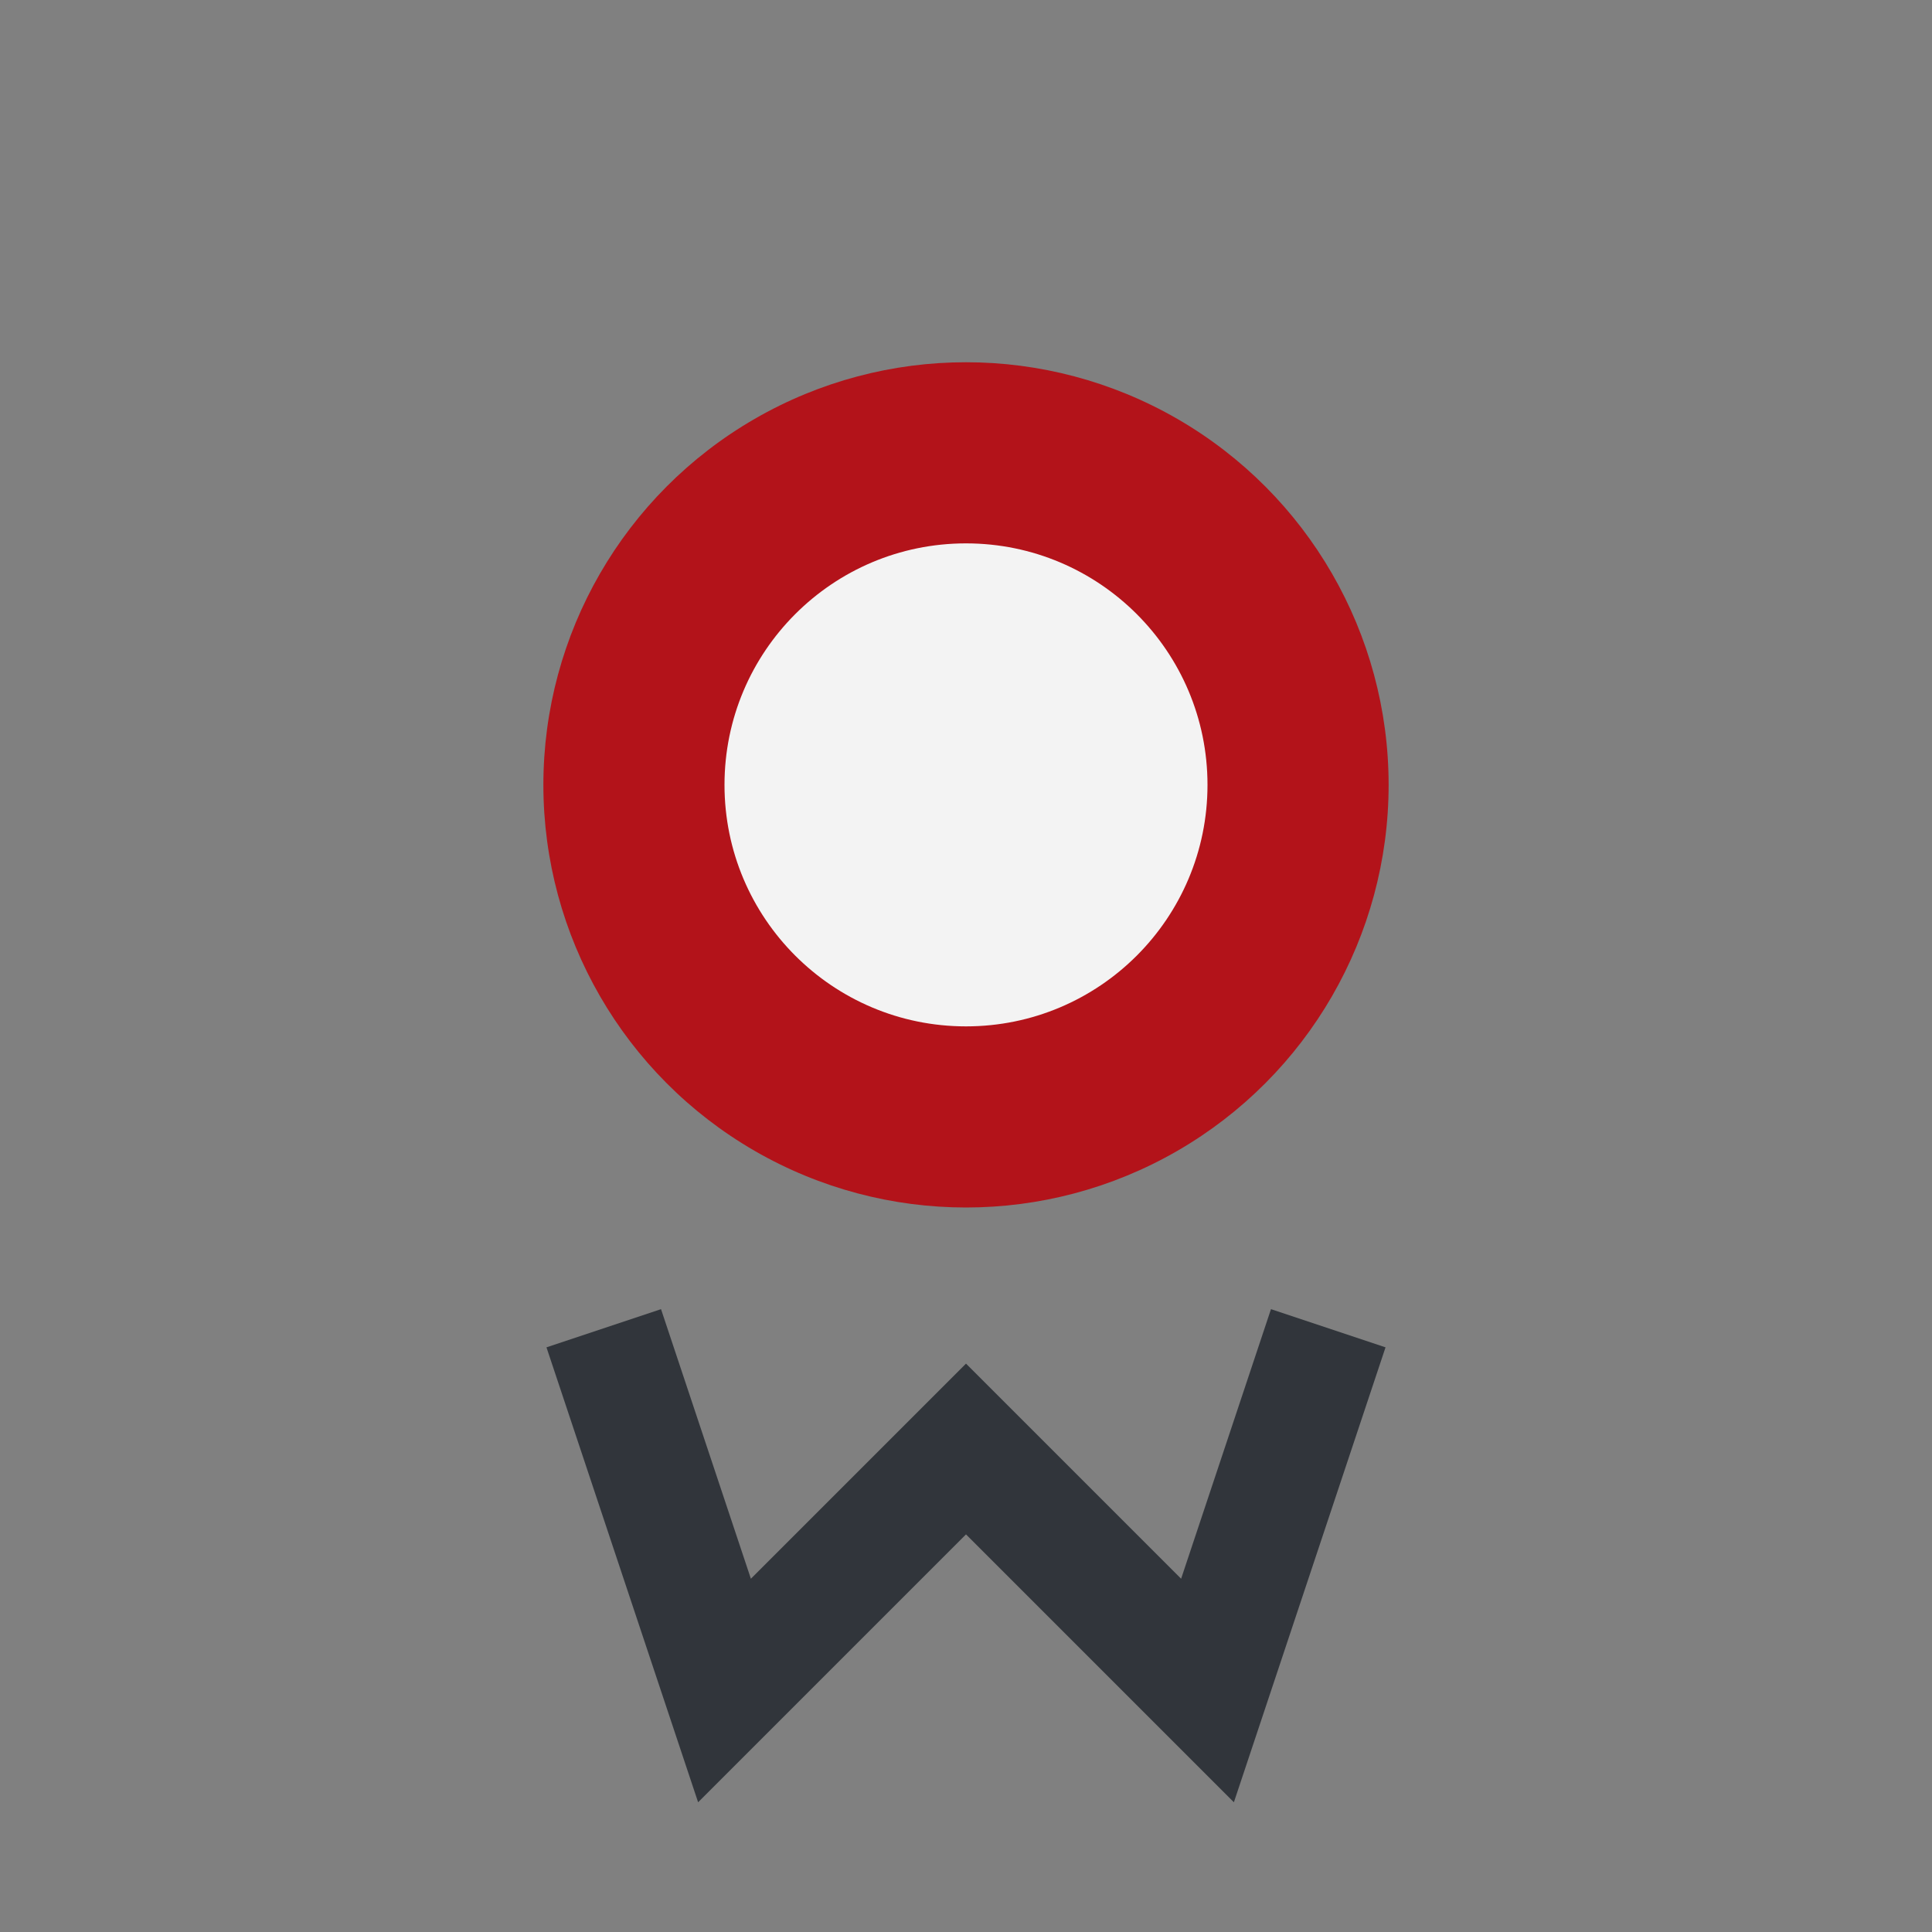
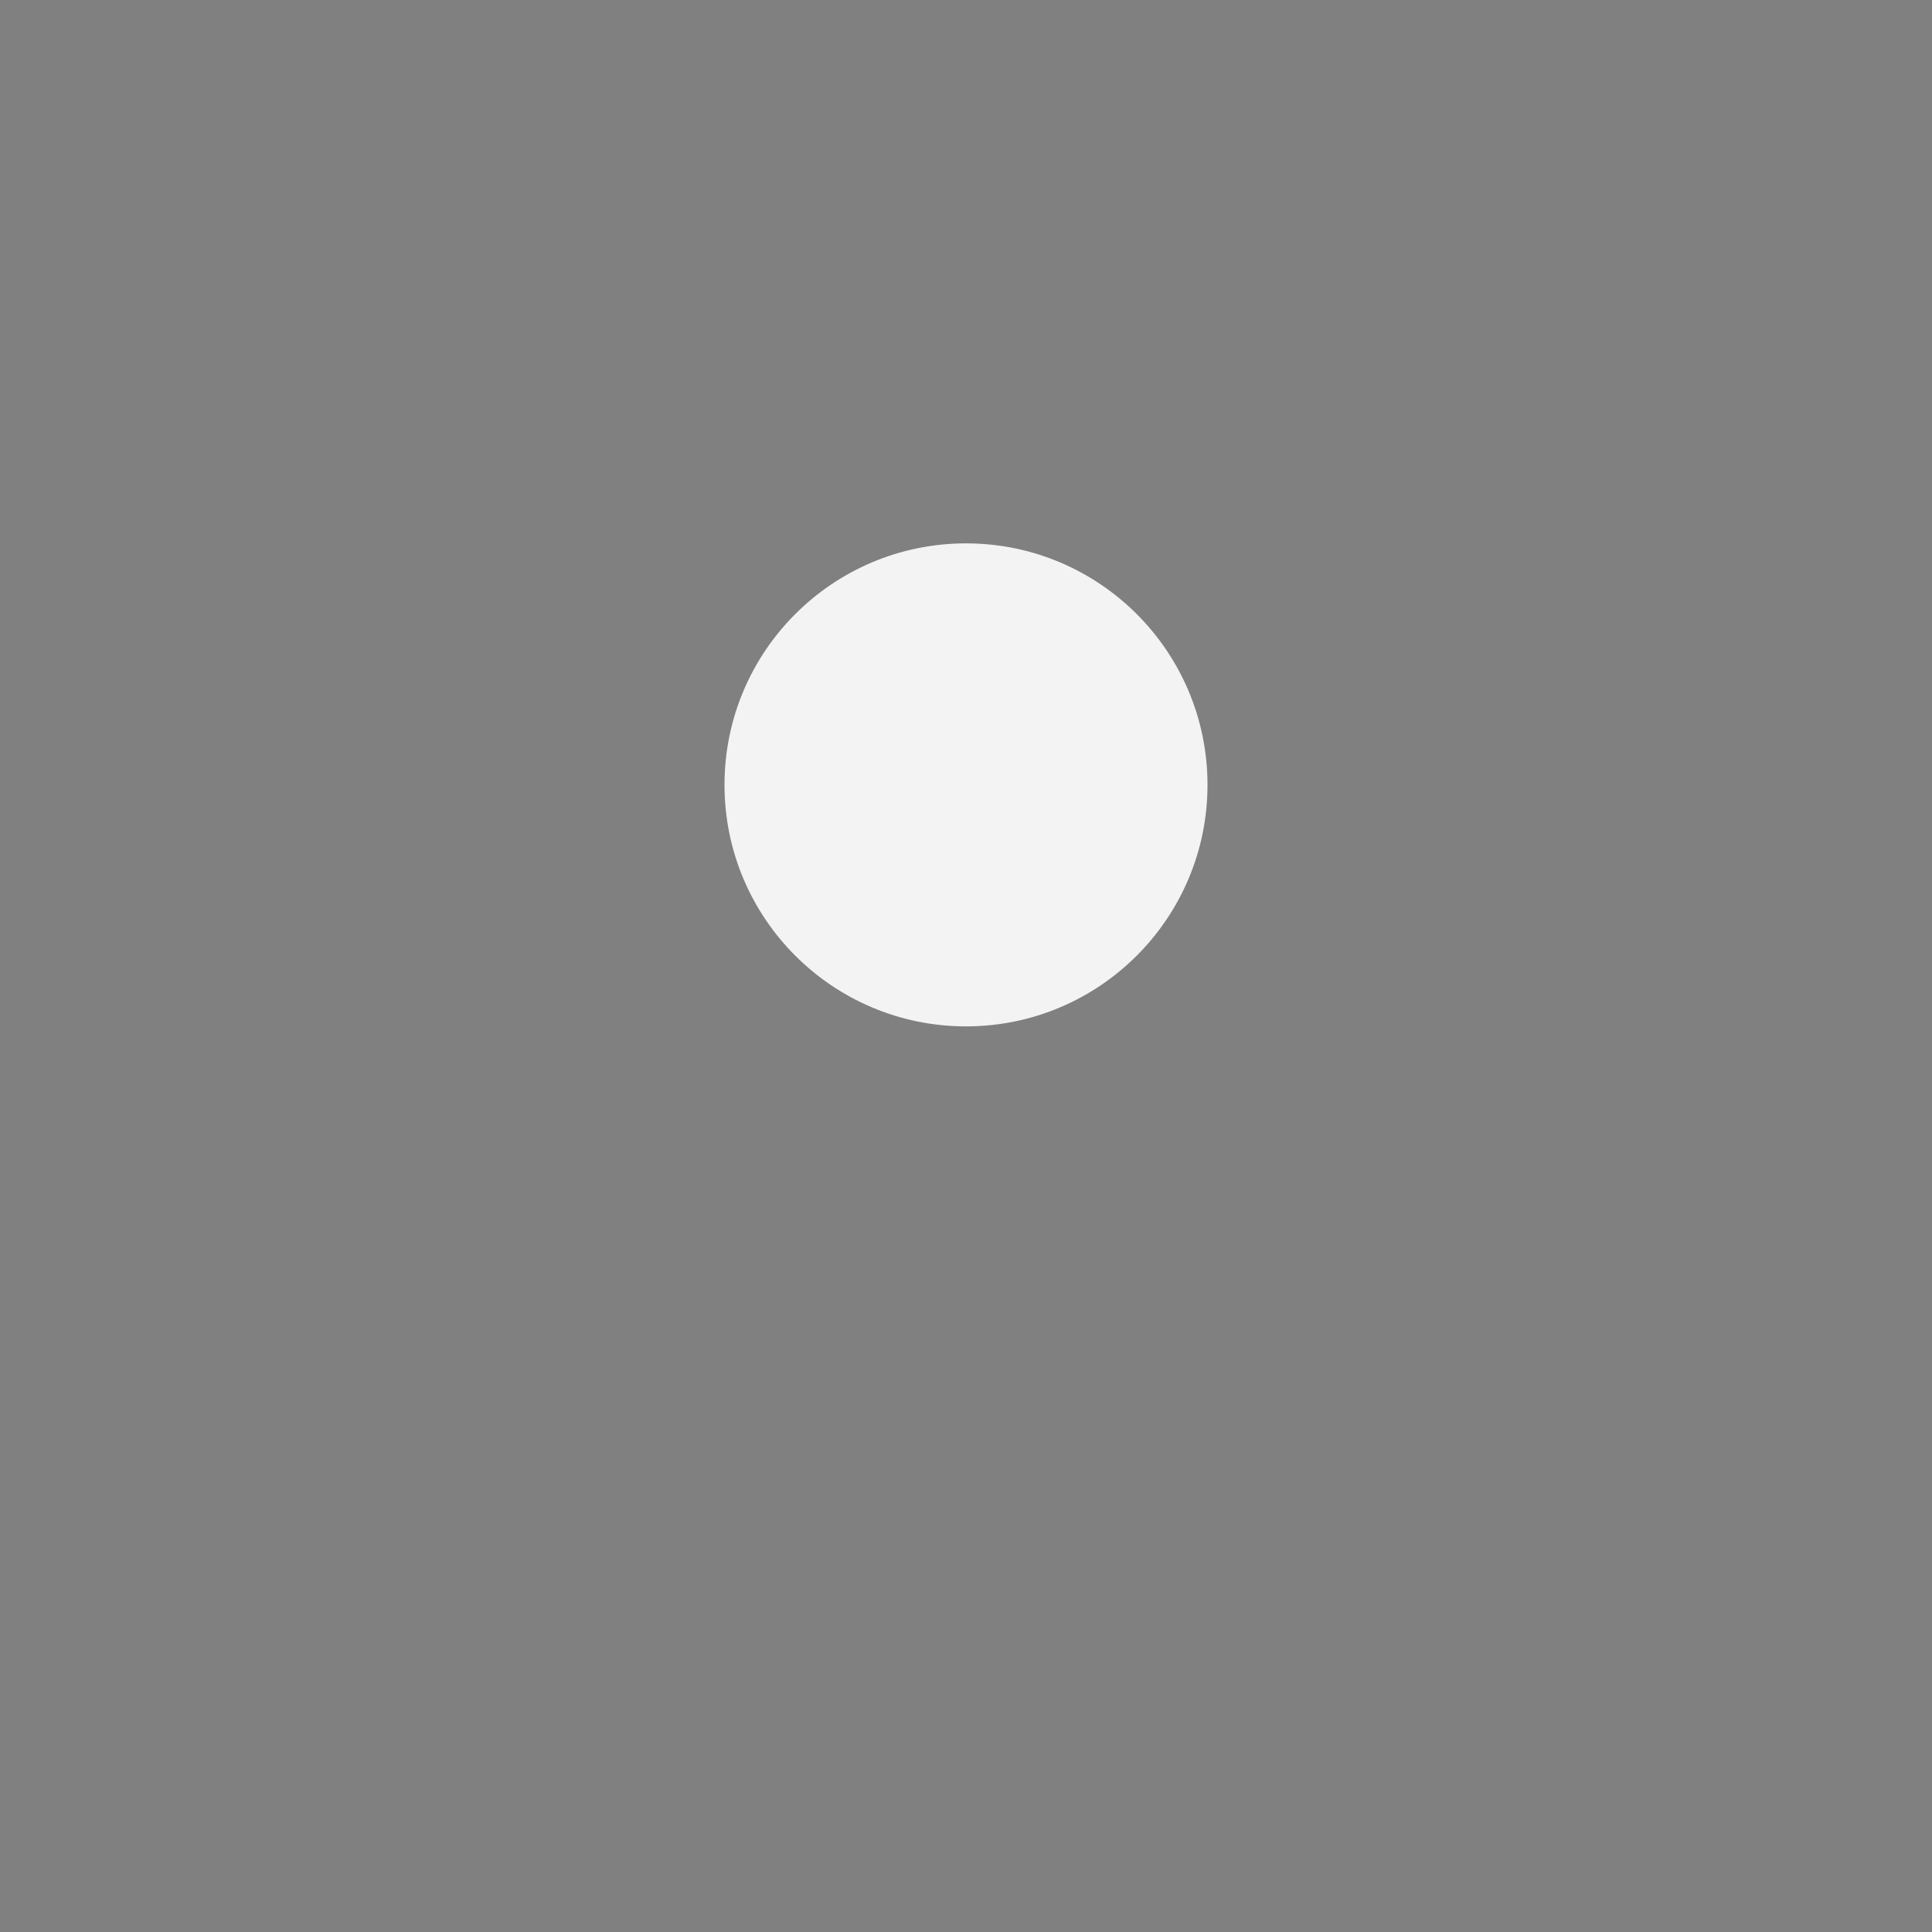
<svg xmlns="http://www.w3.org/2000/svg" width="32" height="32" viewBox="0 0 32 32">
  <rect x="0" y="0" width="32" height="32" fill="#808080" stroke="none" />
-   <circle cx="16" cy="13" r="7" fill="#B3131A" />
  <circle cx="16" cy="13" r="4" fill="#F3F3F3" />
-   <path d="M10 22l2 6 4-4 4 4 2-6" stroke="#31353B" stroke-width="2" fill="none" />
</svg>